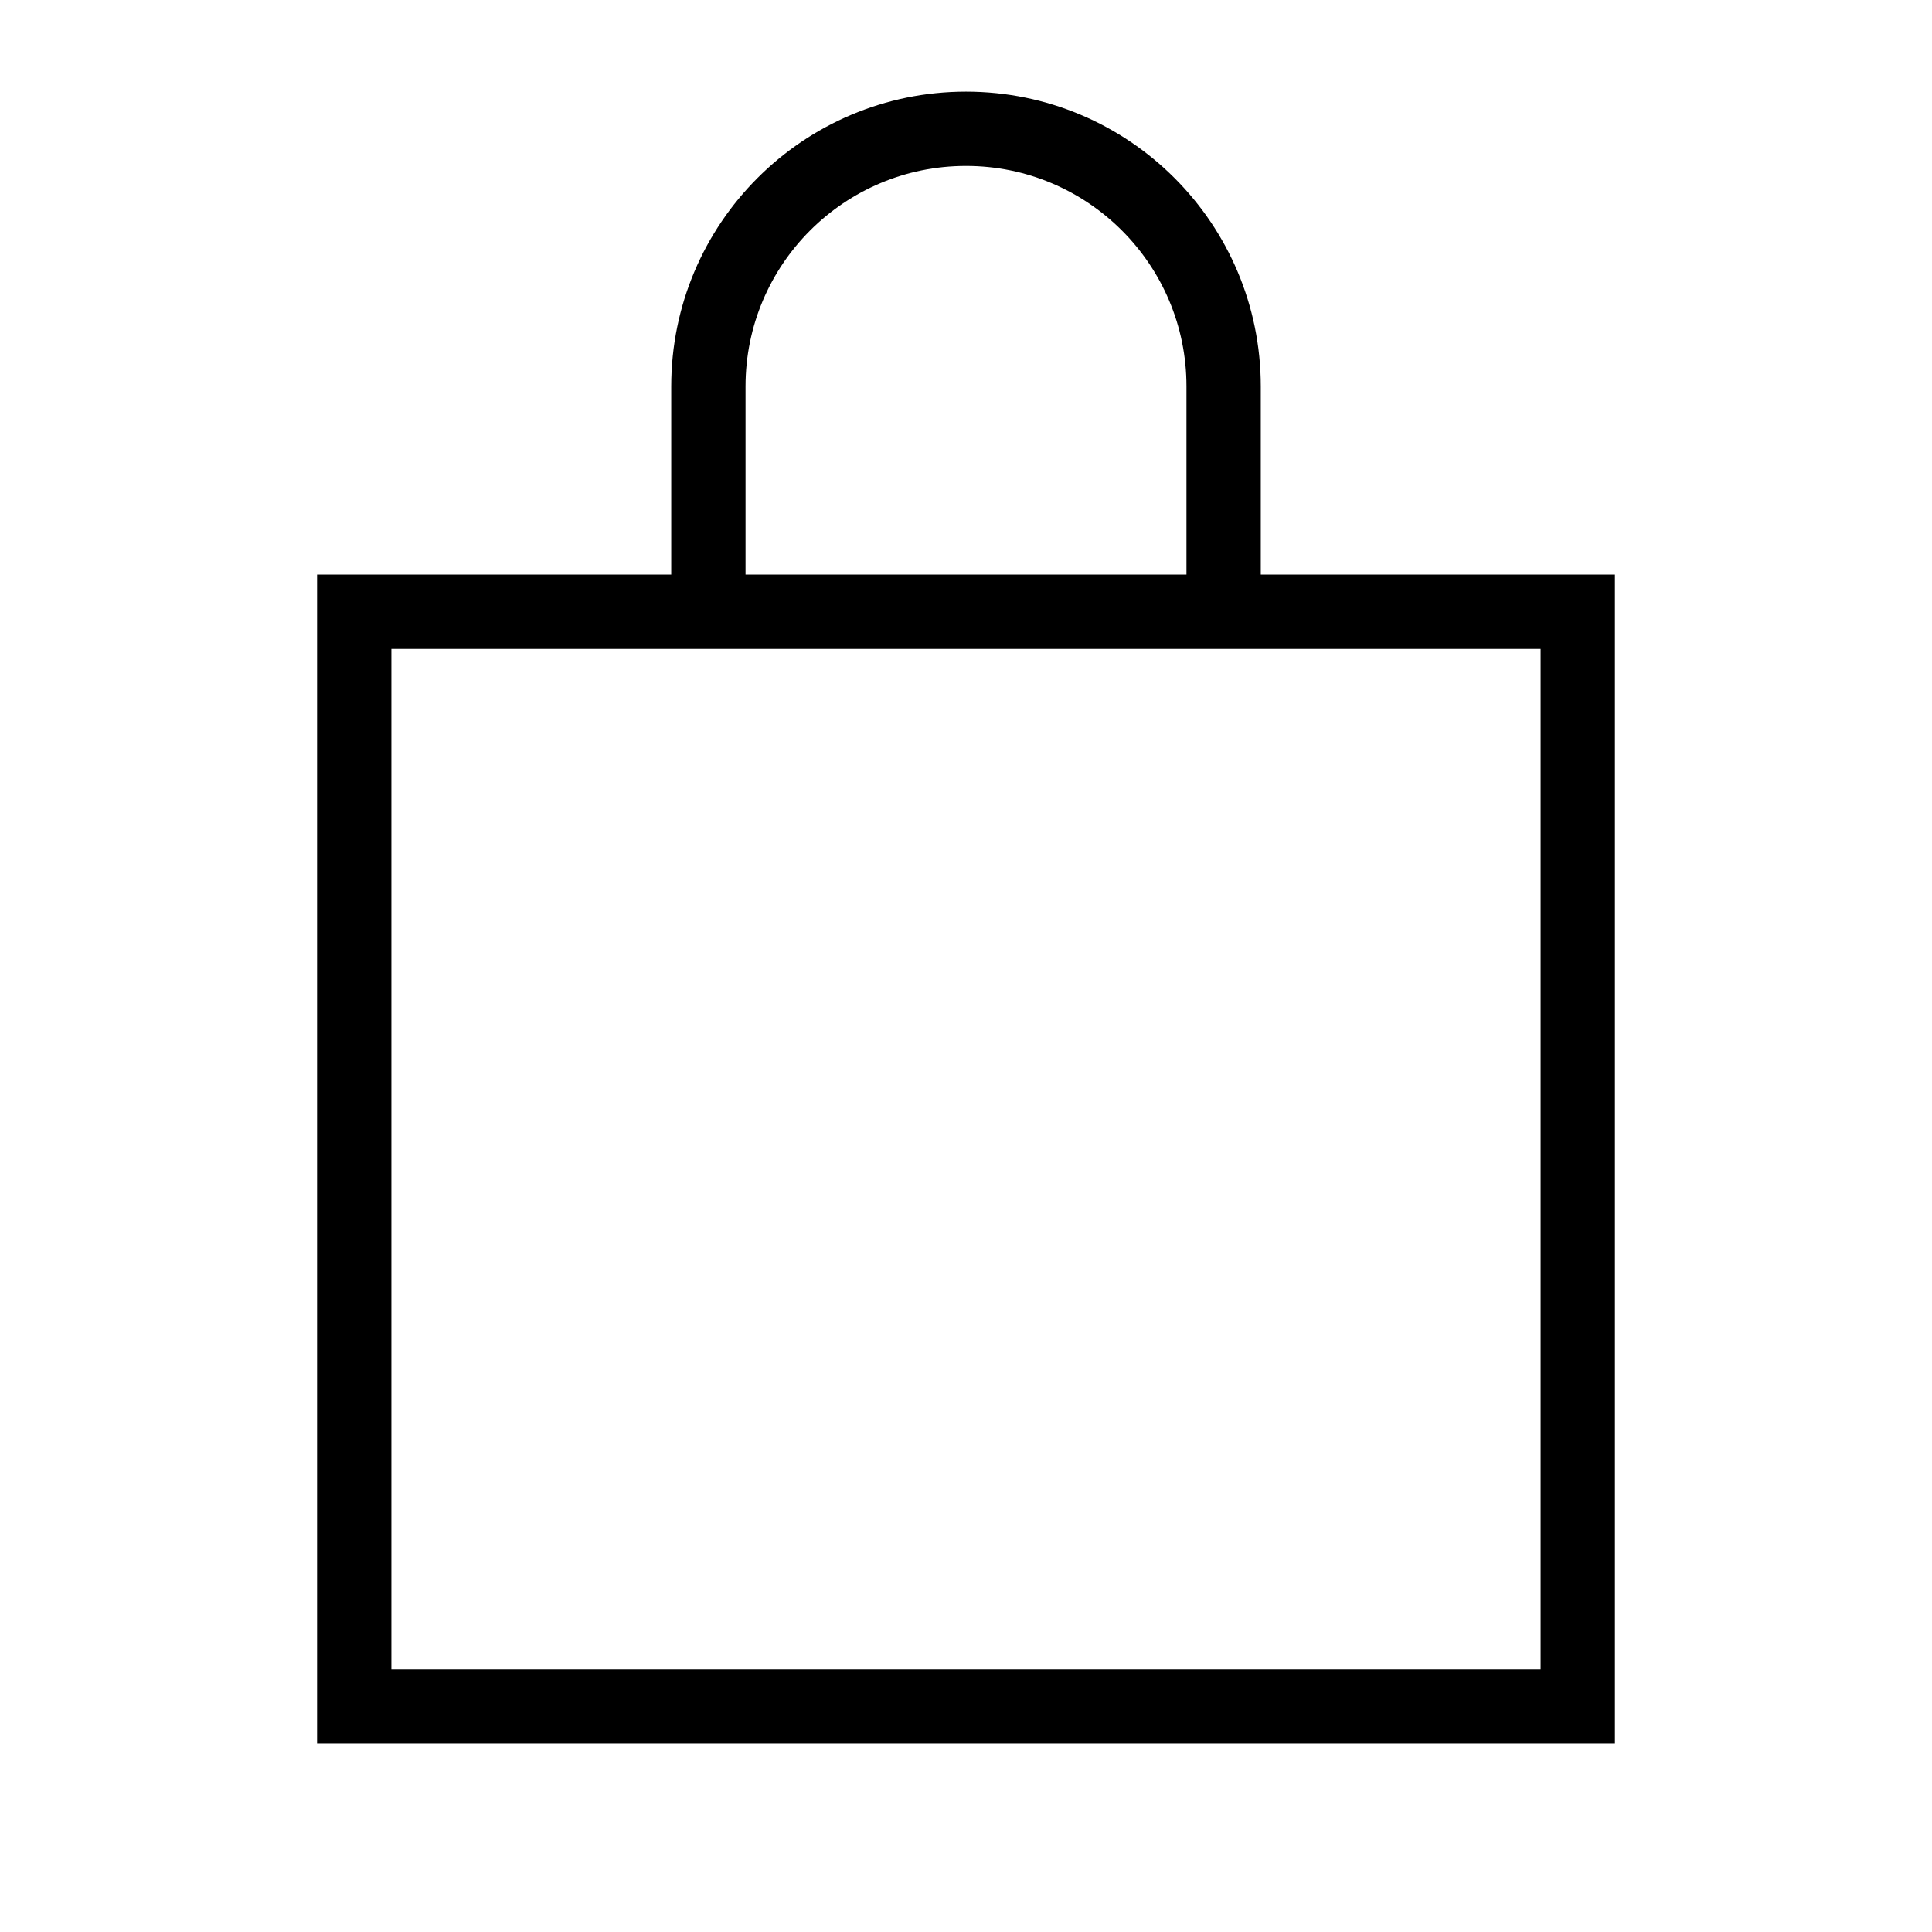
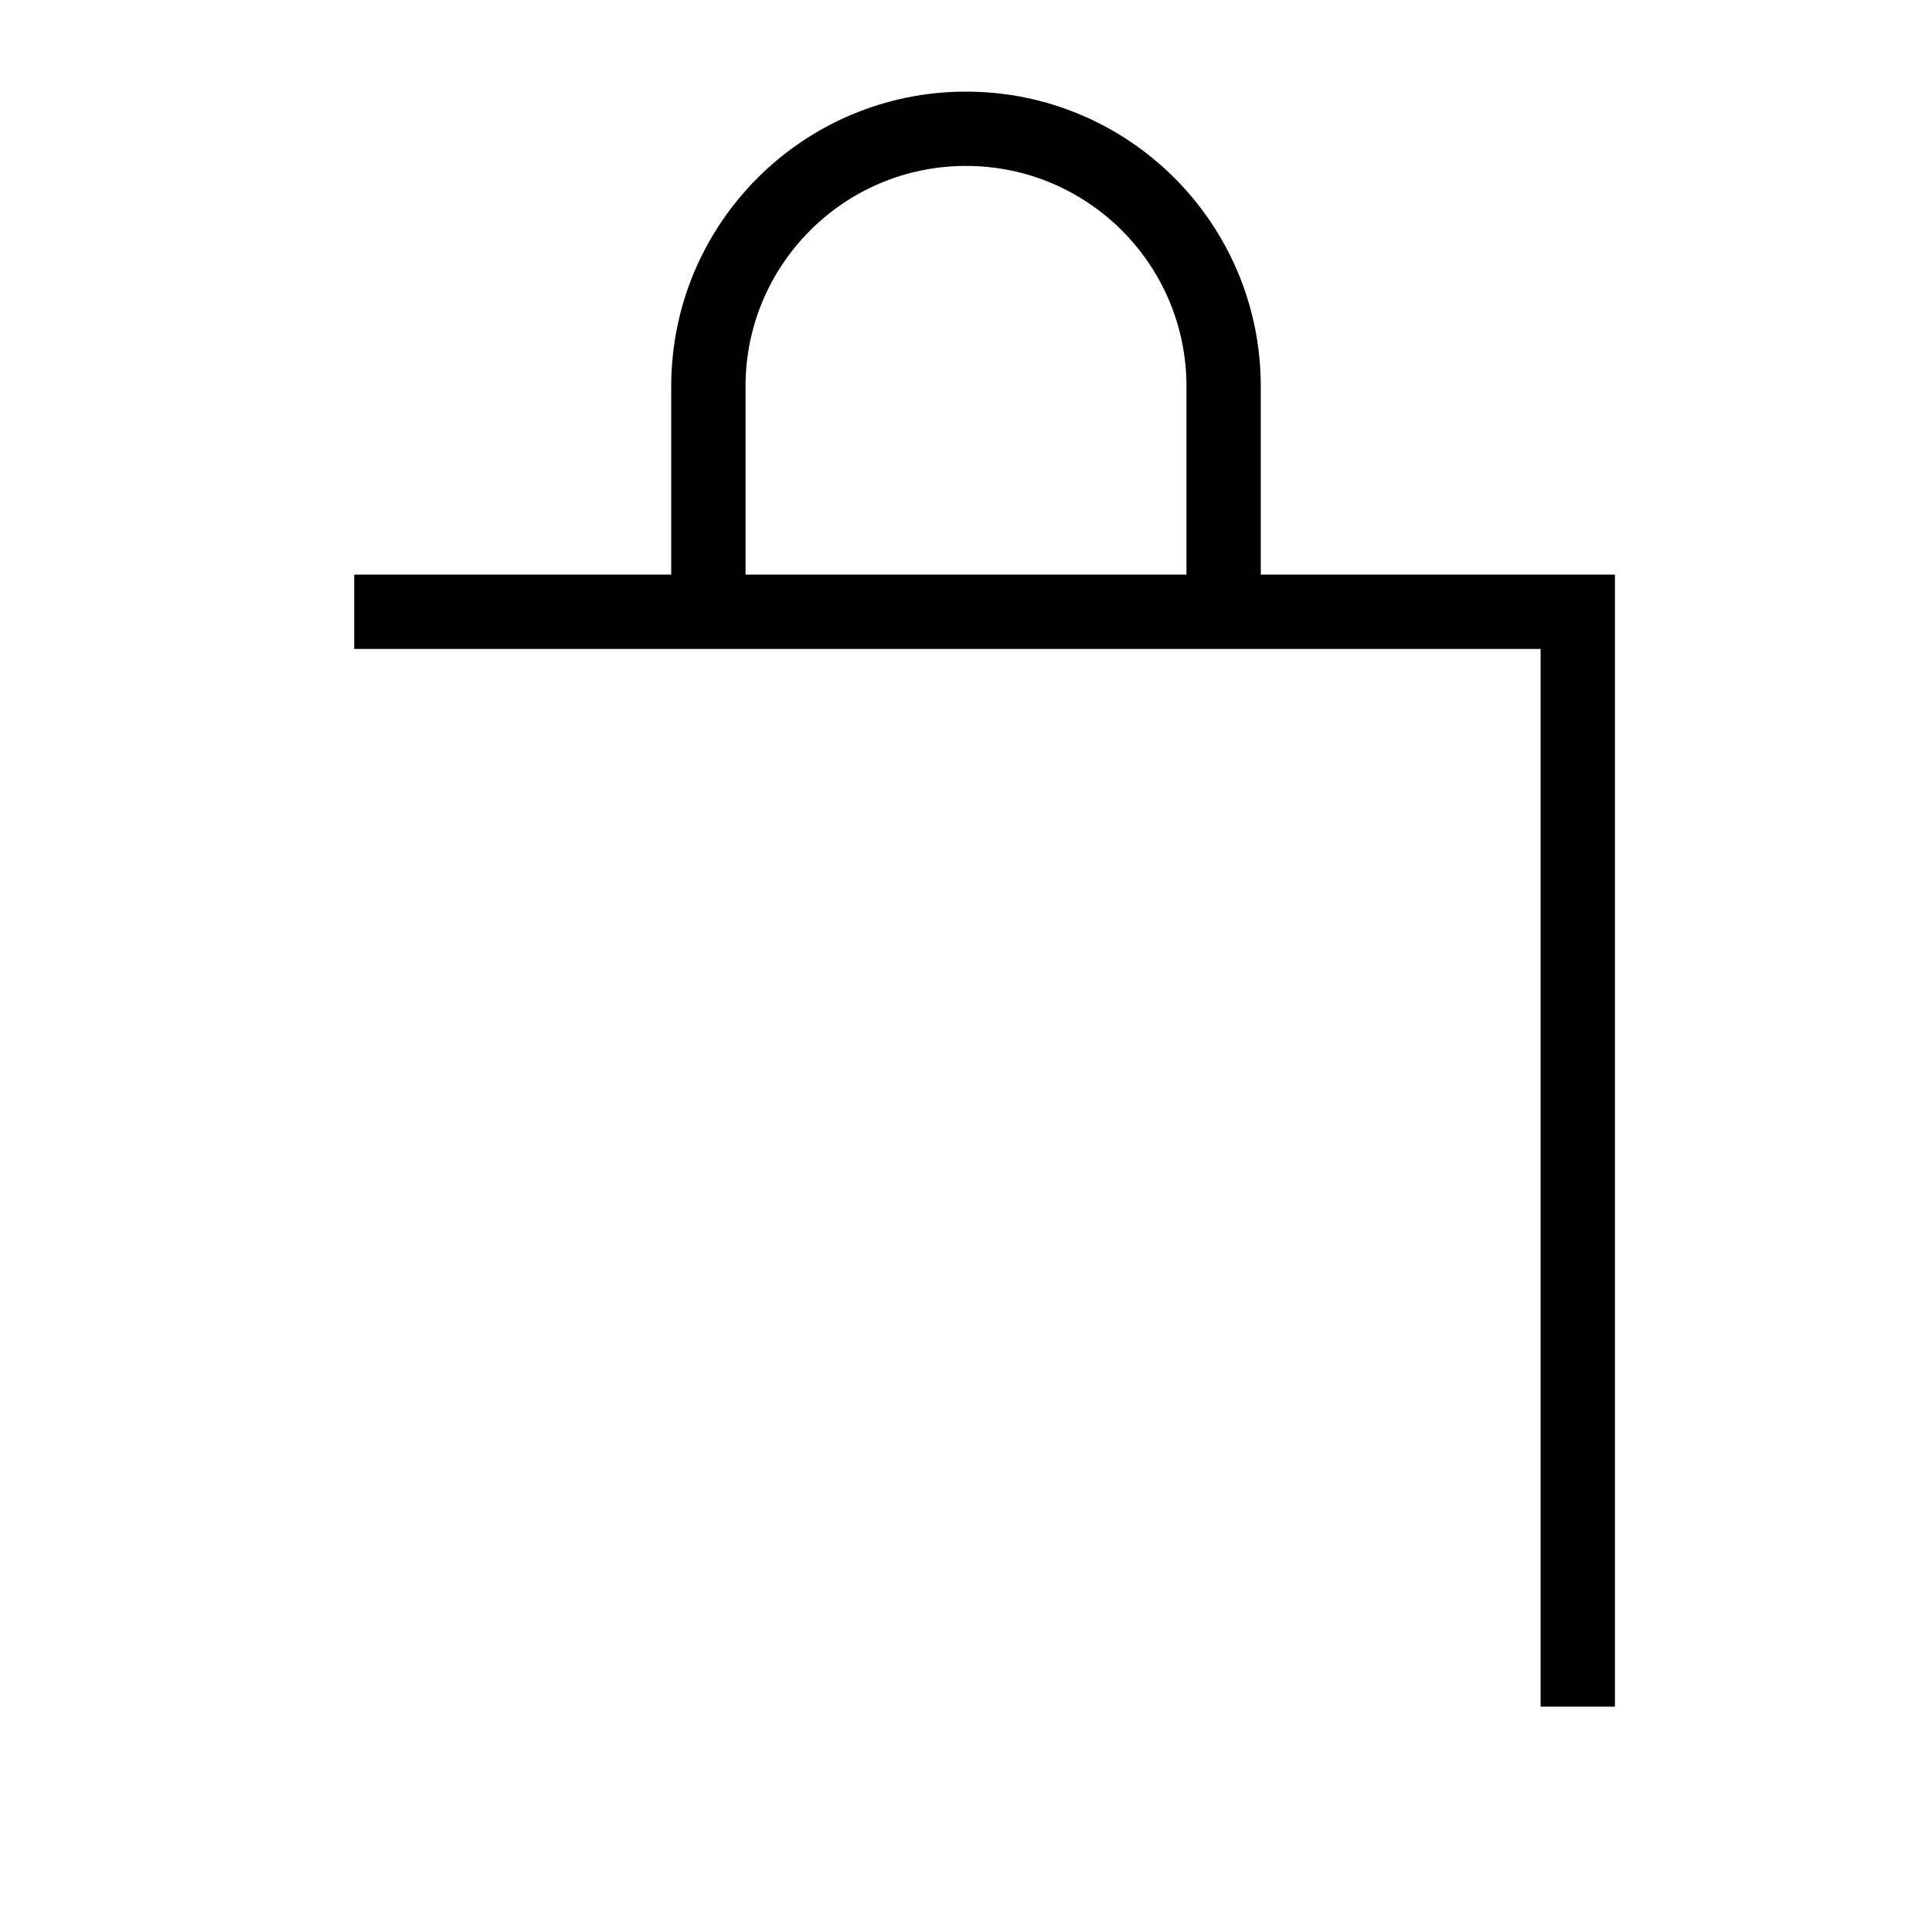
<svg xmlns="http://www.w3.org/2000/svg" width="26" height="26" viewBox="0 0 26 26" fill="none">
-   <path d="M9.533 8.233V5.2C9.533 3.285 11.085 1.733 13 1.733C14.915 1.733 16.467 3.285 16.467 5.2V8.233M4.767 8.233H21.233V22.967H4.767V8.233Z" stroke="black" />
+   <path d="M9.533 8.233V5.2C9.533 3.285 11.085 1.733 13 1.733C14.915 1.733 16.467 3.285 16.467 5.2V8.233M4.767 8.233H21.233V22.967V8.233Z" stroke="black" />
</svg>